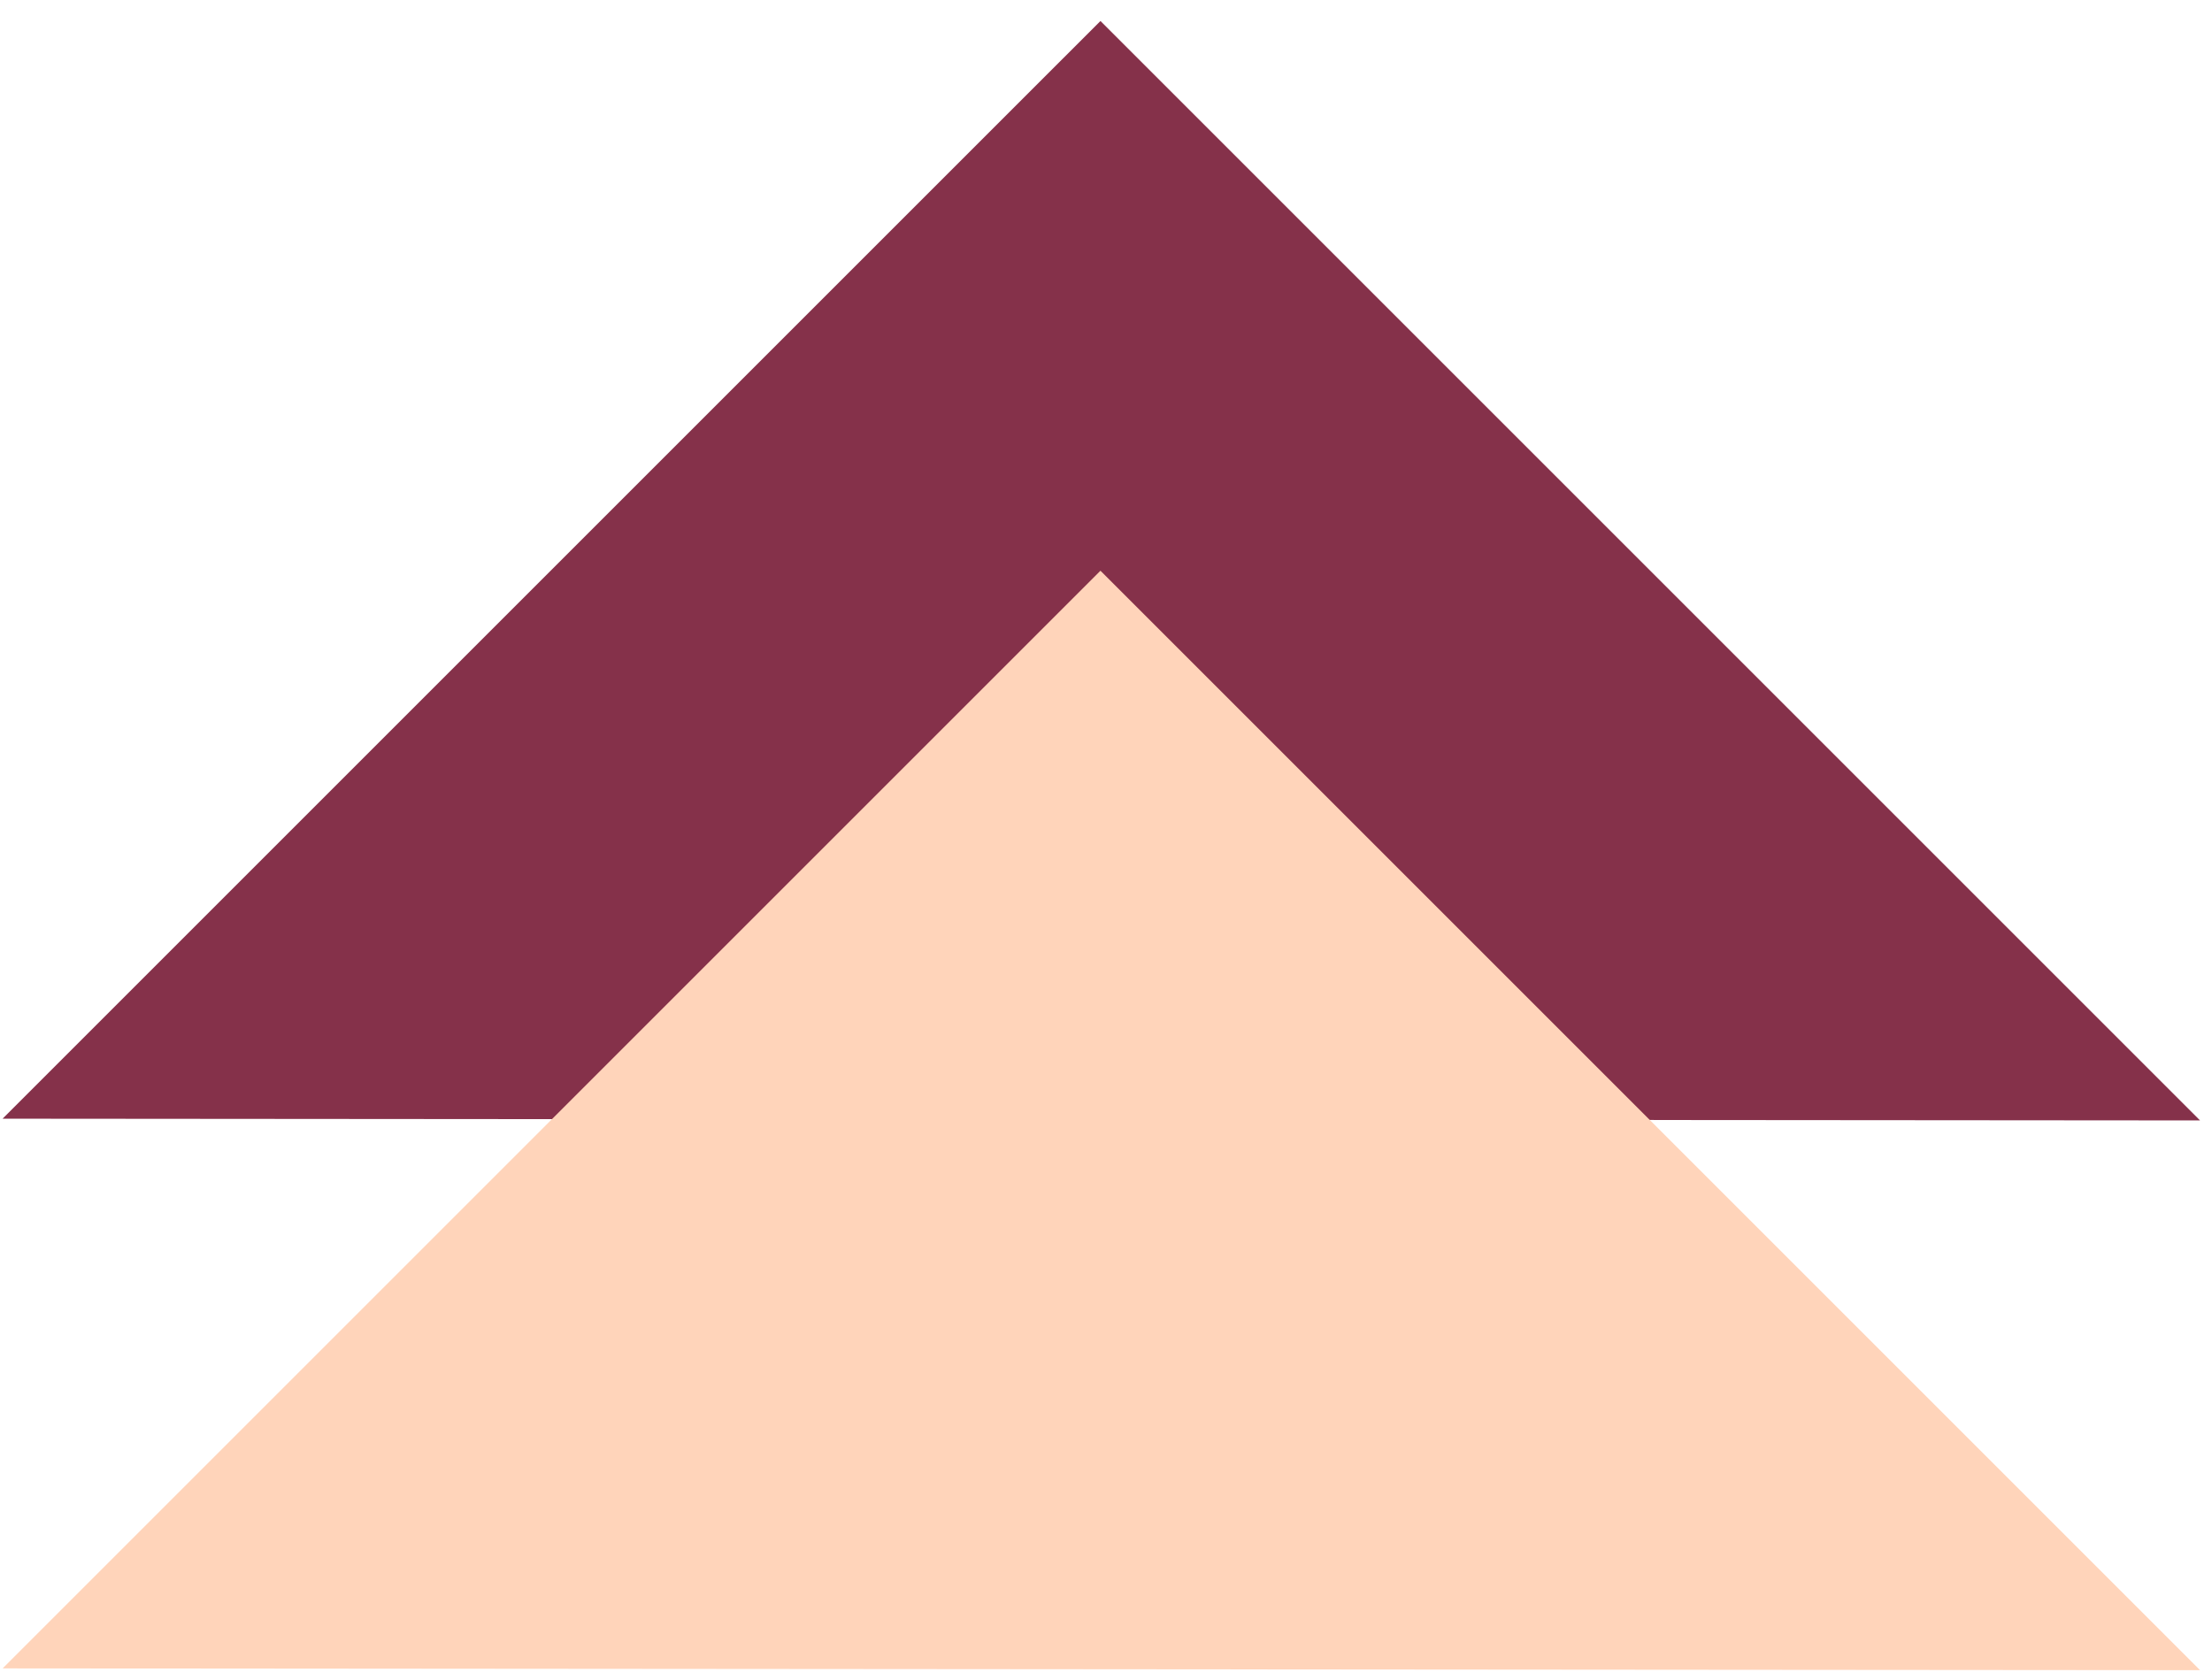
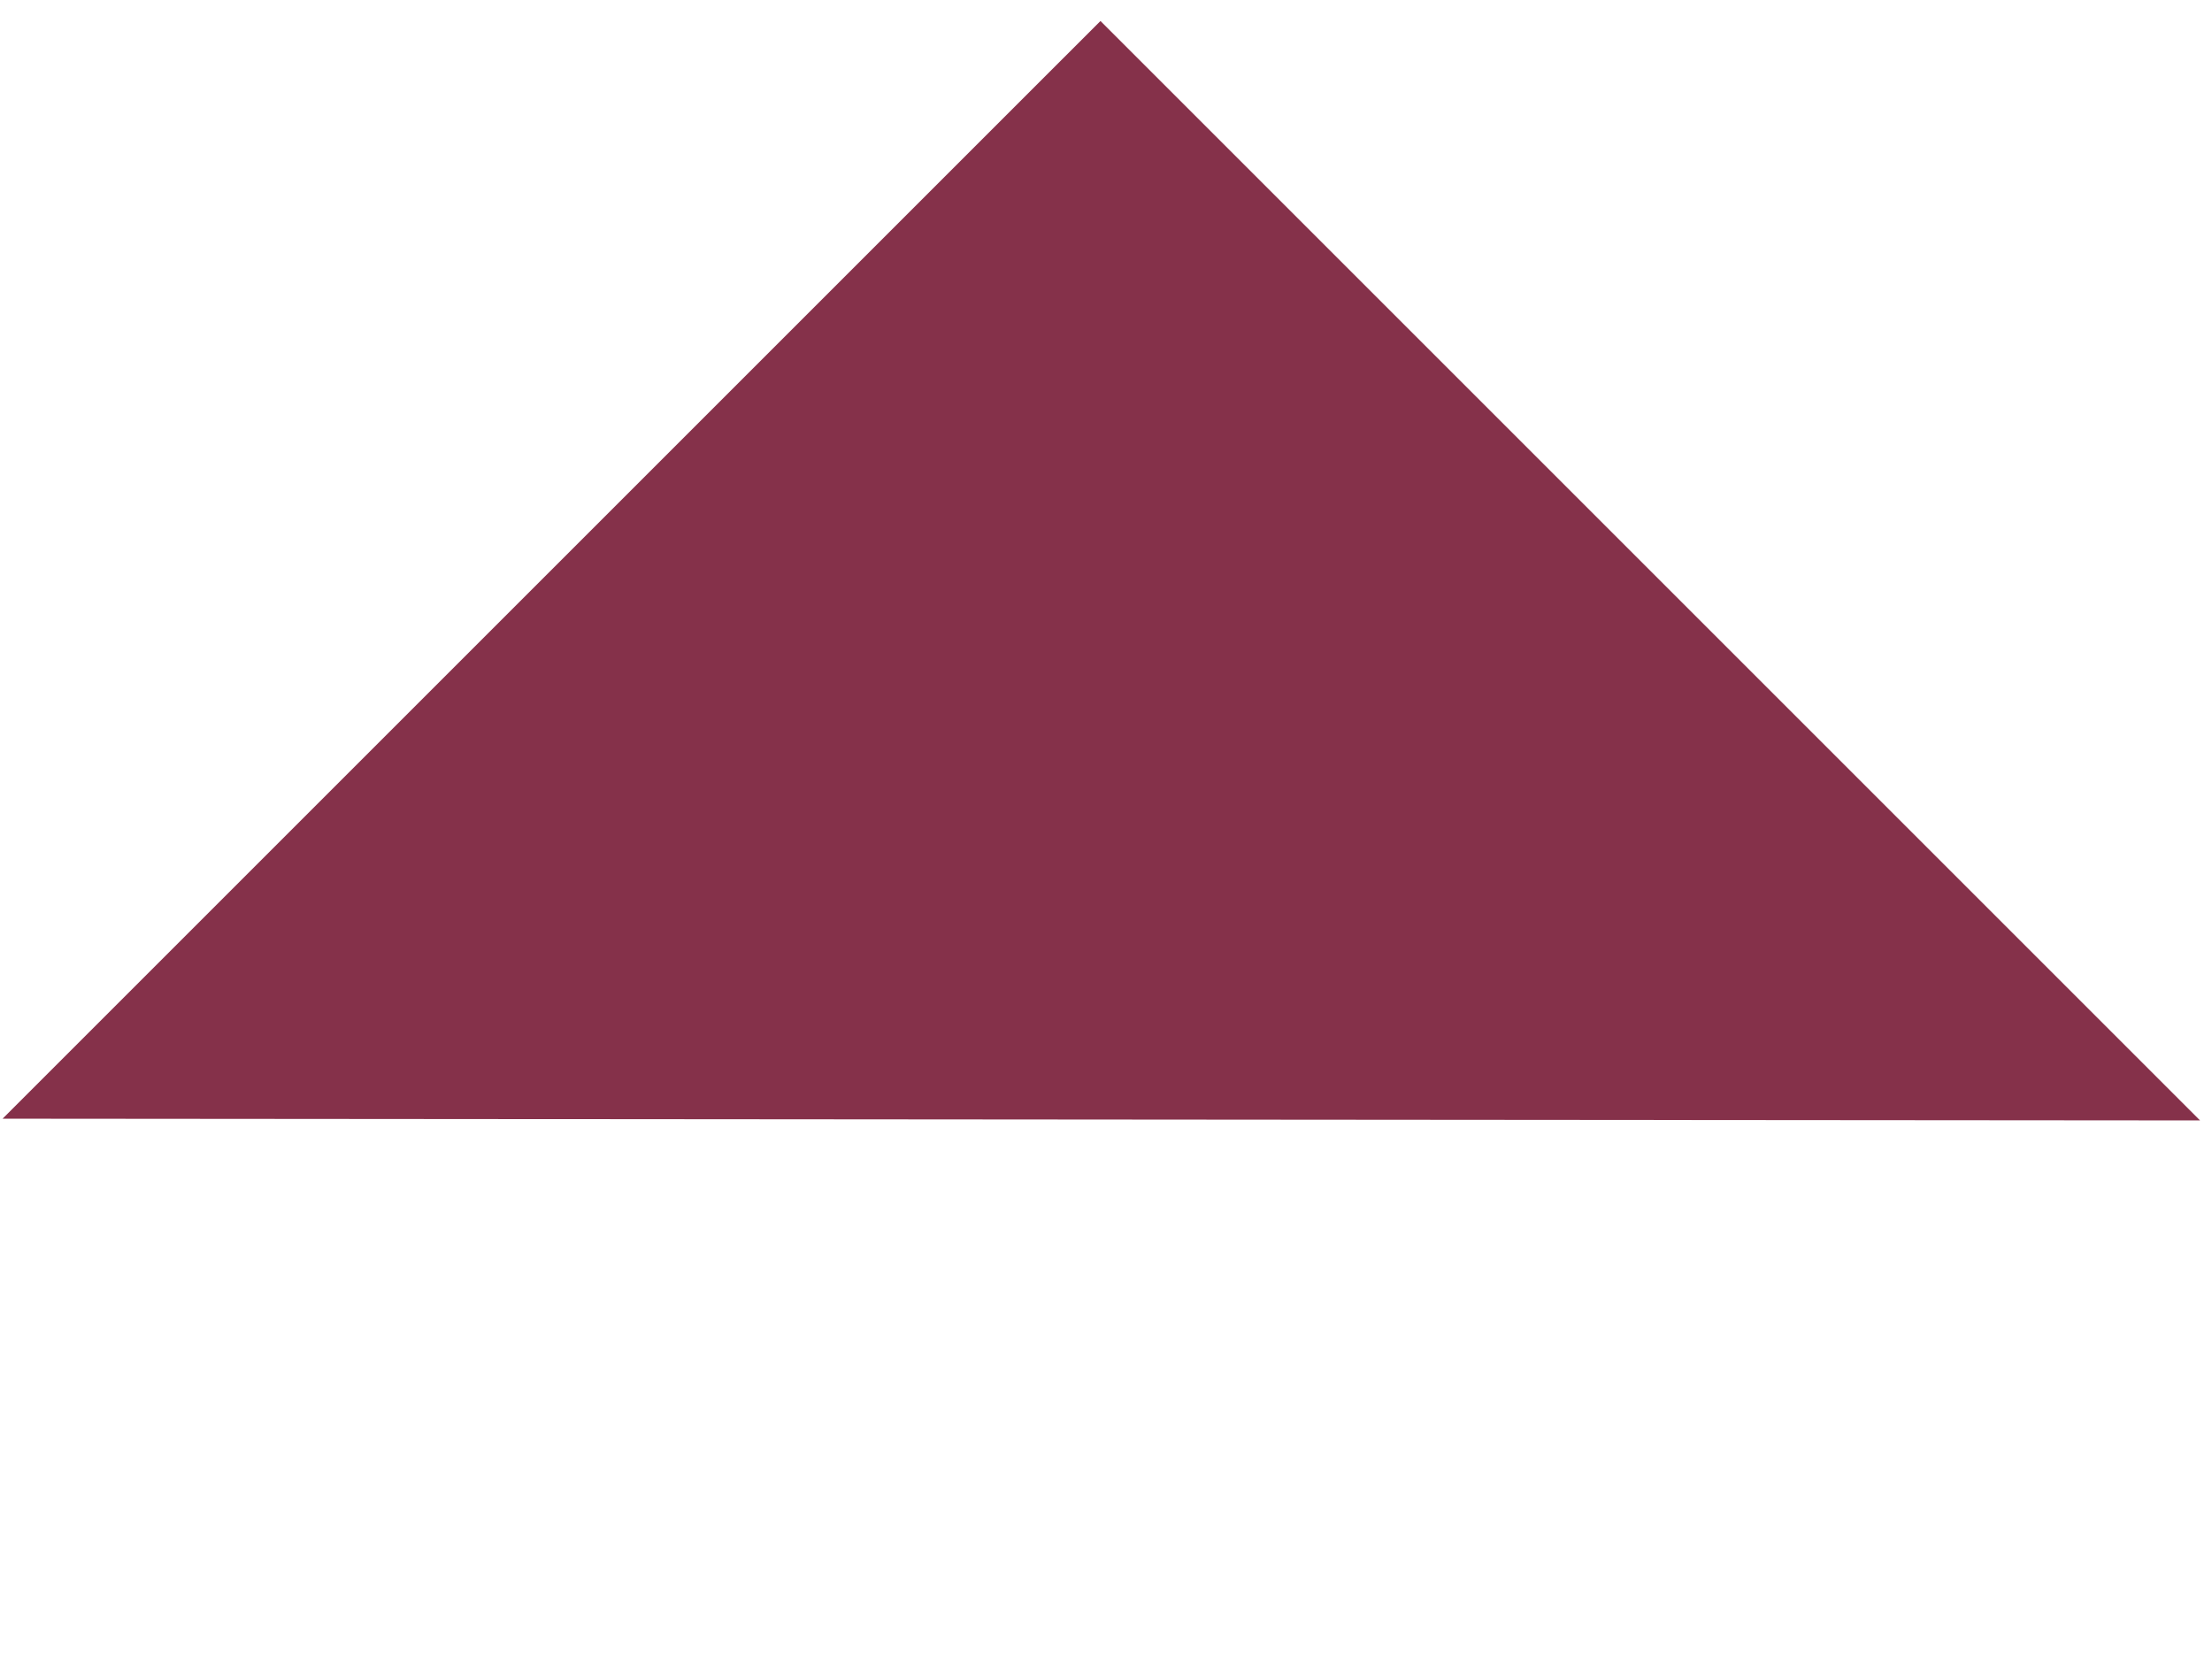
<svg xmlns="http://www.w3.org/2000/svg" width="79" height="60" viewBox="0 0 79 60" fill="none">
  <path d="M0.093 39.959L39.302 0.75L78.573 40.021L0.093 39.959Z" fill="#85314A" />
-   <path d="M0.094 59.594L39.302 20.386L78.573 59.657L0.094 59.594Z" fill="#FFD4BA" />
</svg>